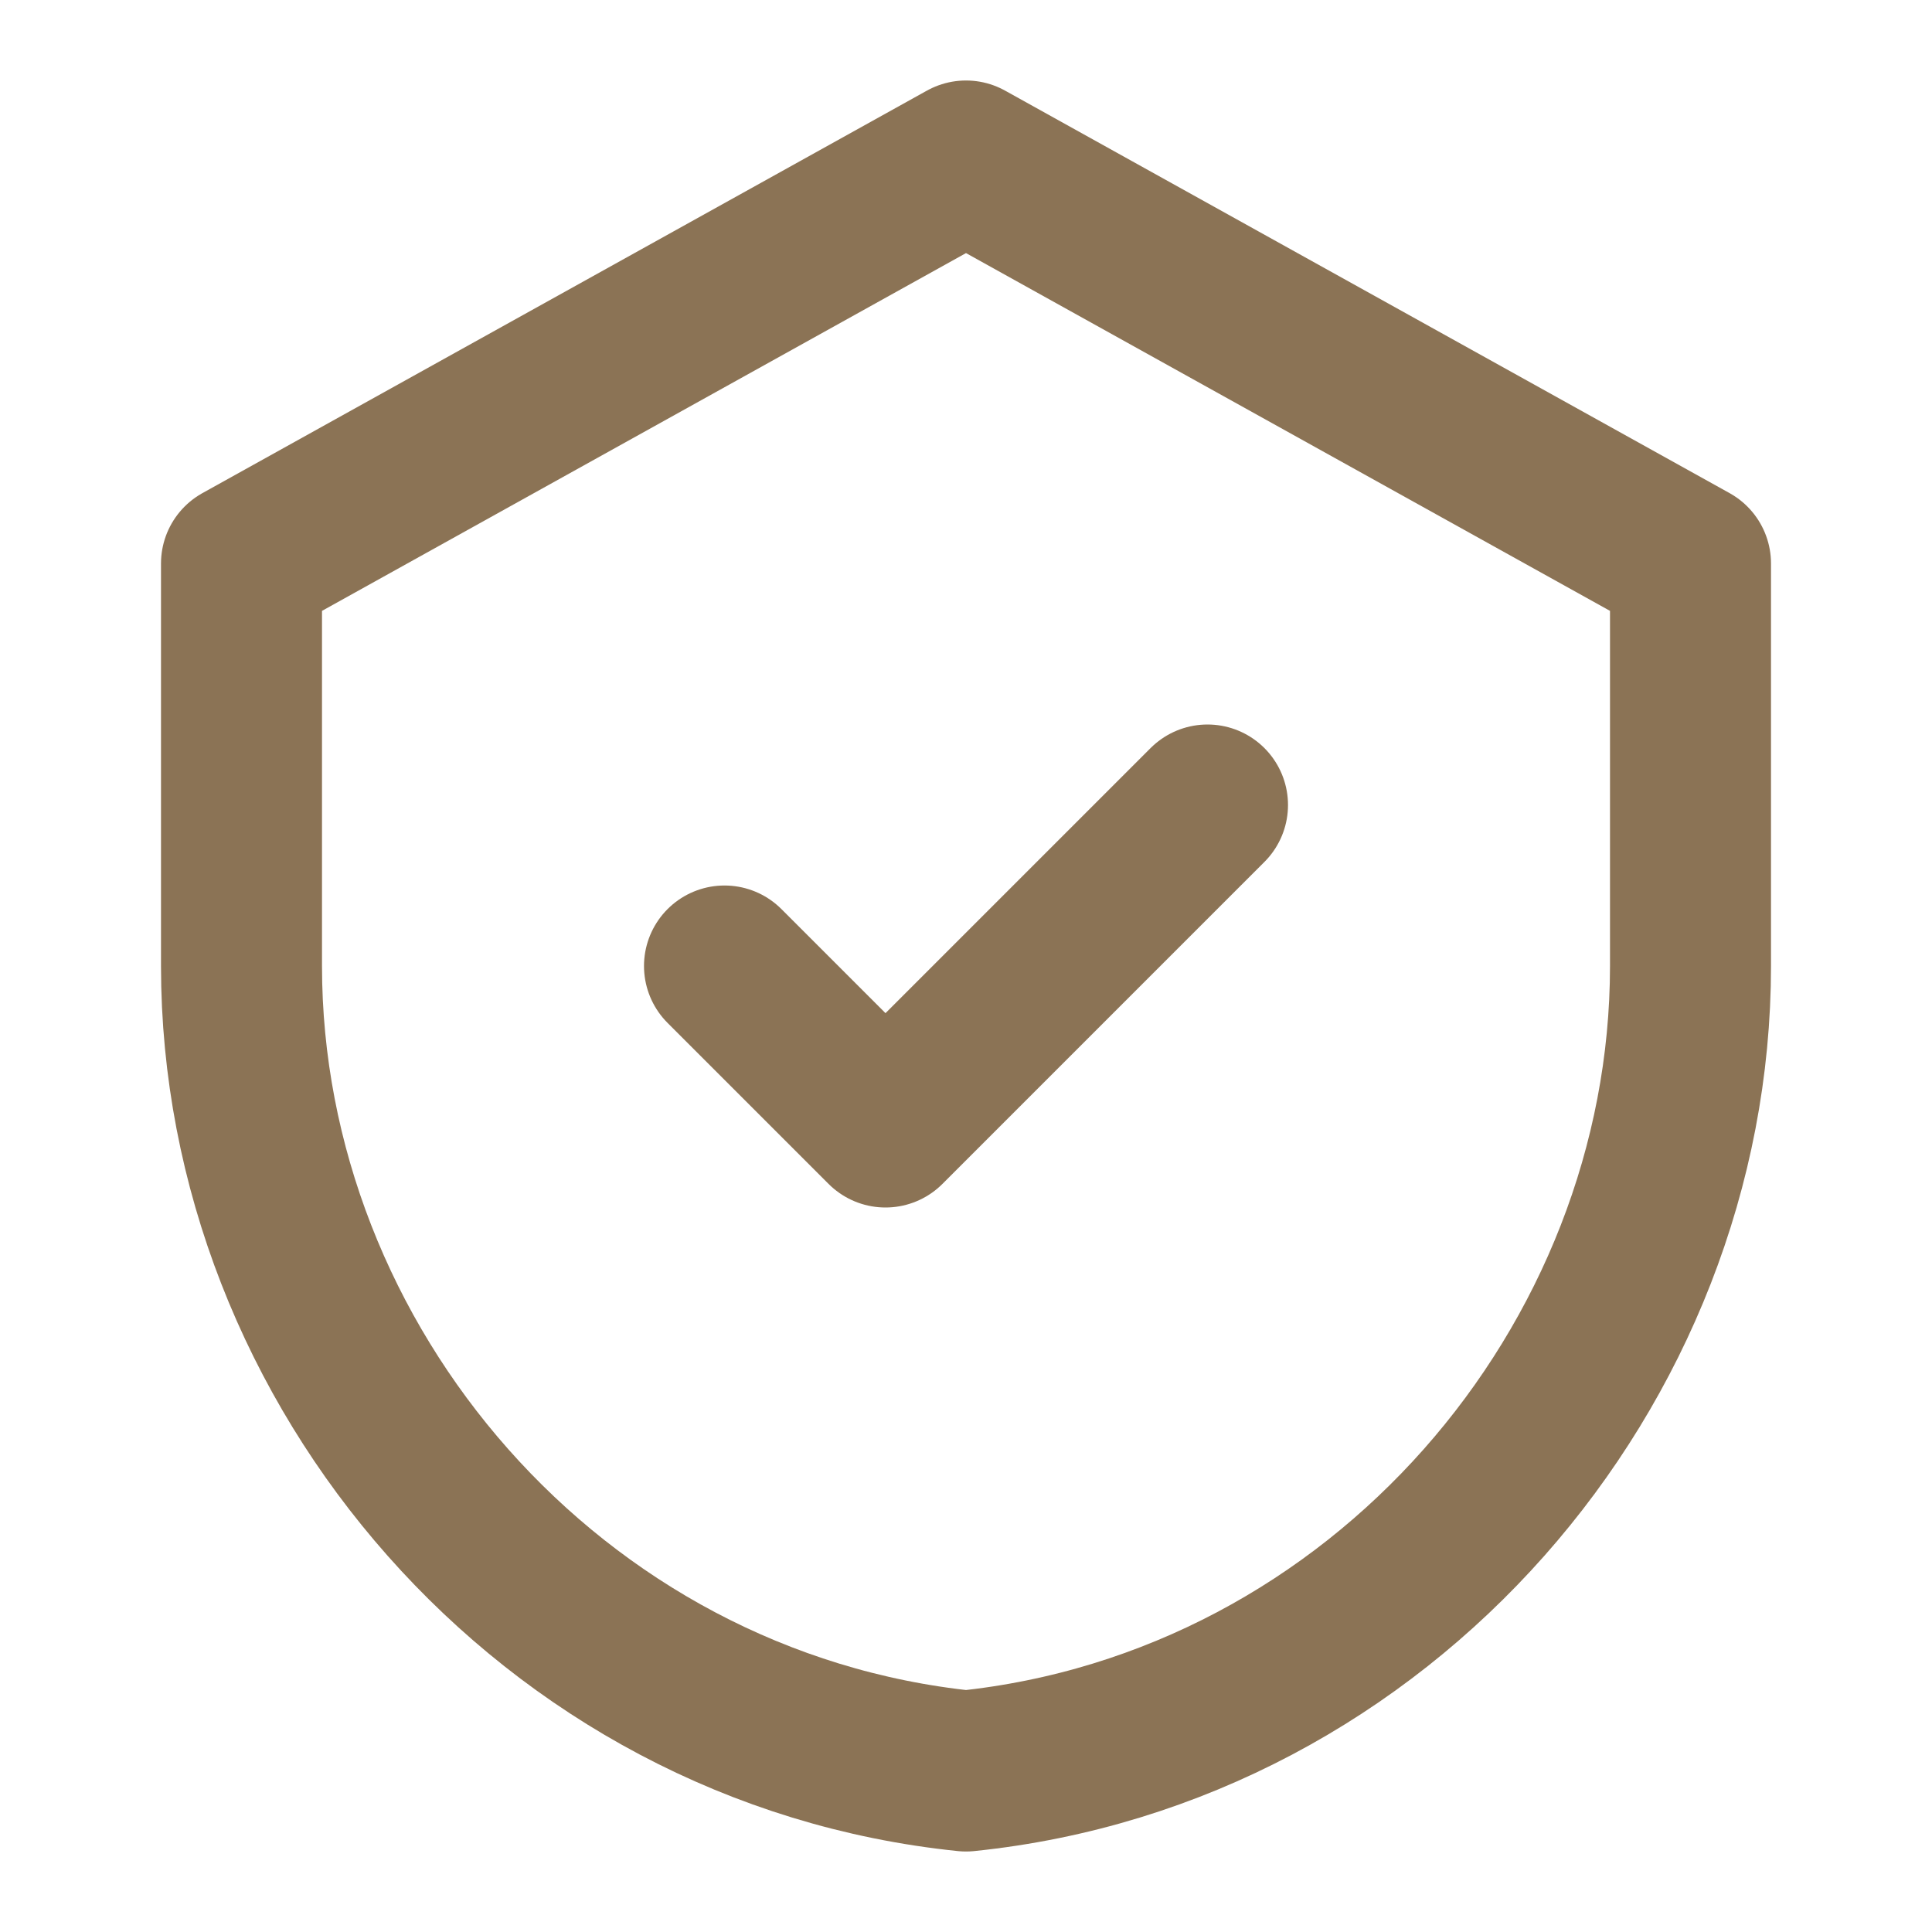
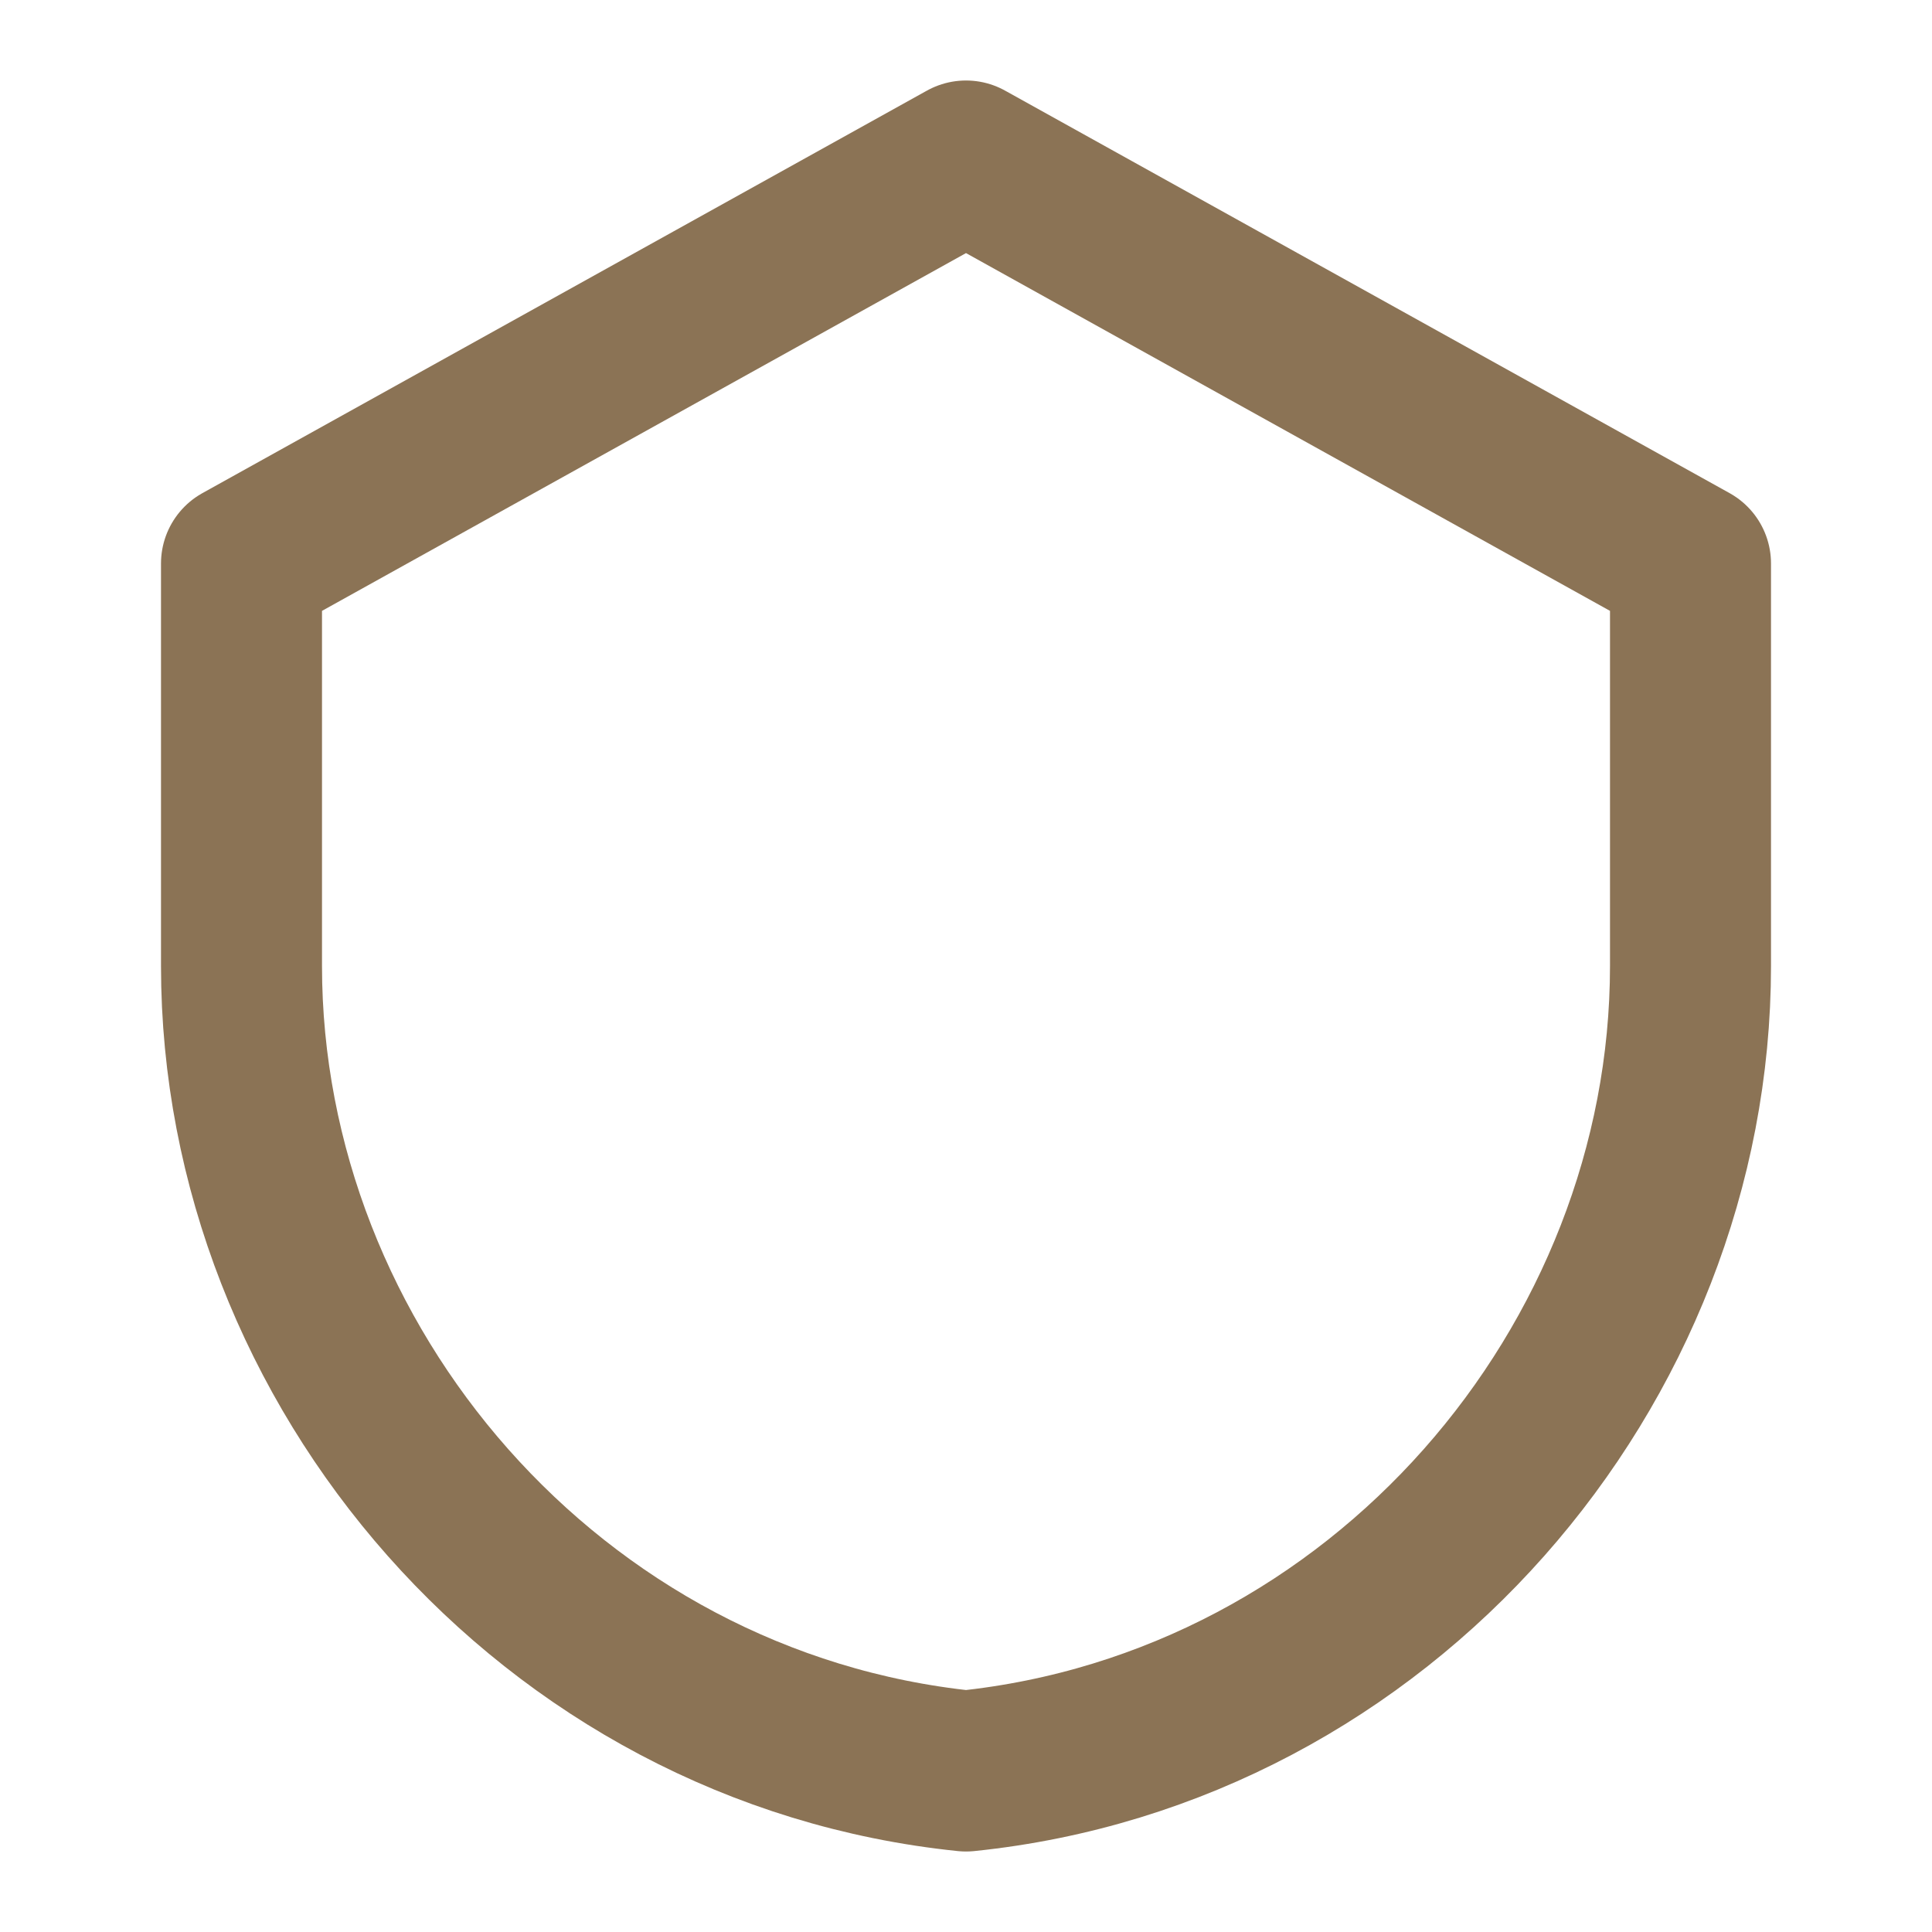
<svg xmlns="http://www.w3.org/2000/svg" width="24" height="24" viewBox="0 0 24 24" fill="none">
  <path d="M12 2L3 7V12C3 16.97 6.84 21.47 12 22C17.16 21.47 21 16.97 21 12V7L12 2Z" stroke="#8B7355" stroke-width="2" stroke-linecap="round" stroke-linejoin="round" />
-   <path d="M9 12L11 14L15 10" stroke="#8B7355" stroke-width="2" stroke-linecap="round" stroke-linejoin="round" />
</svg>